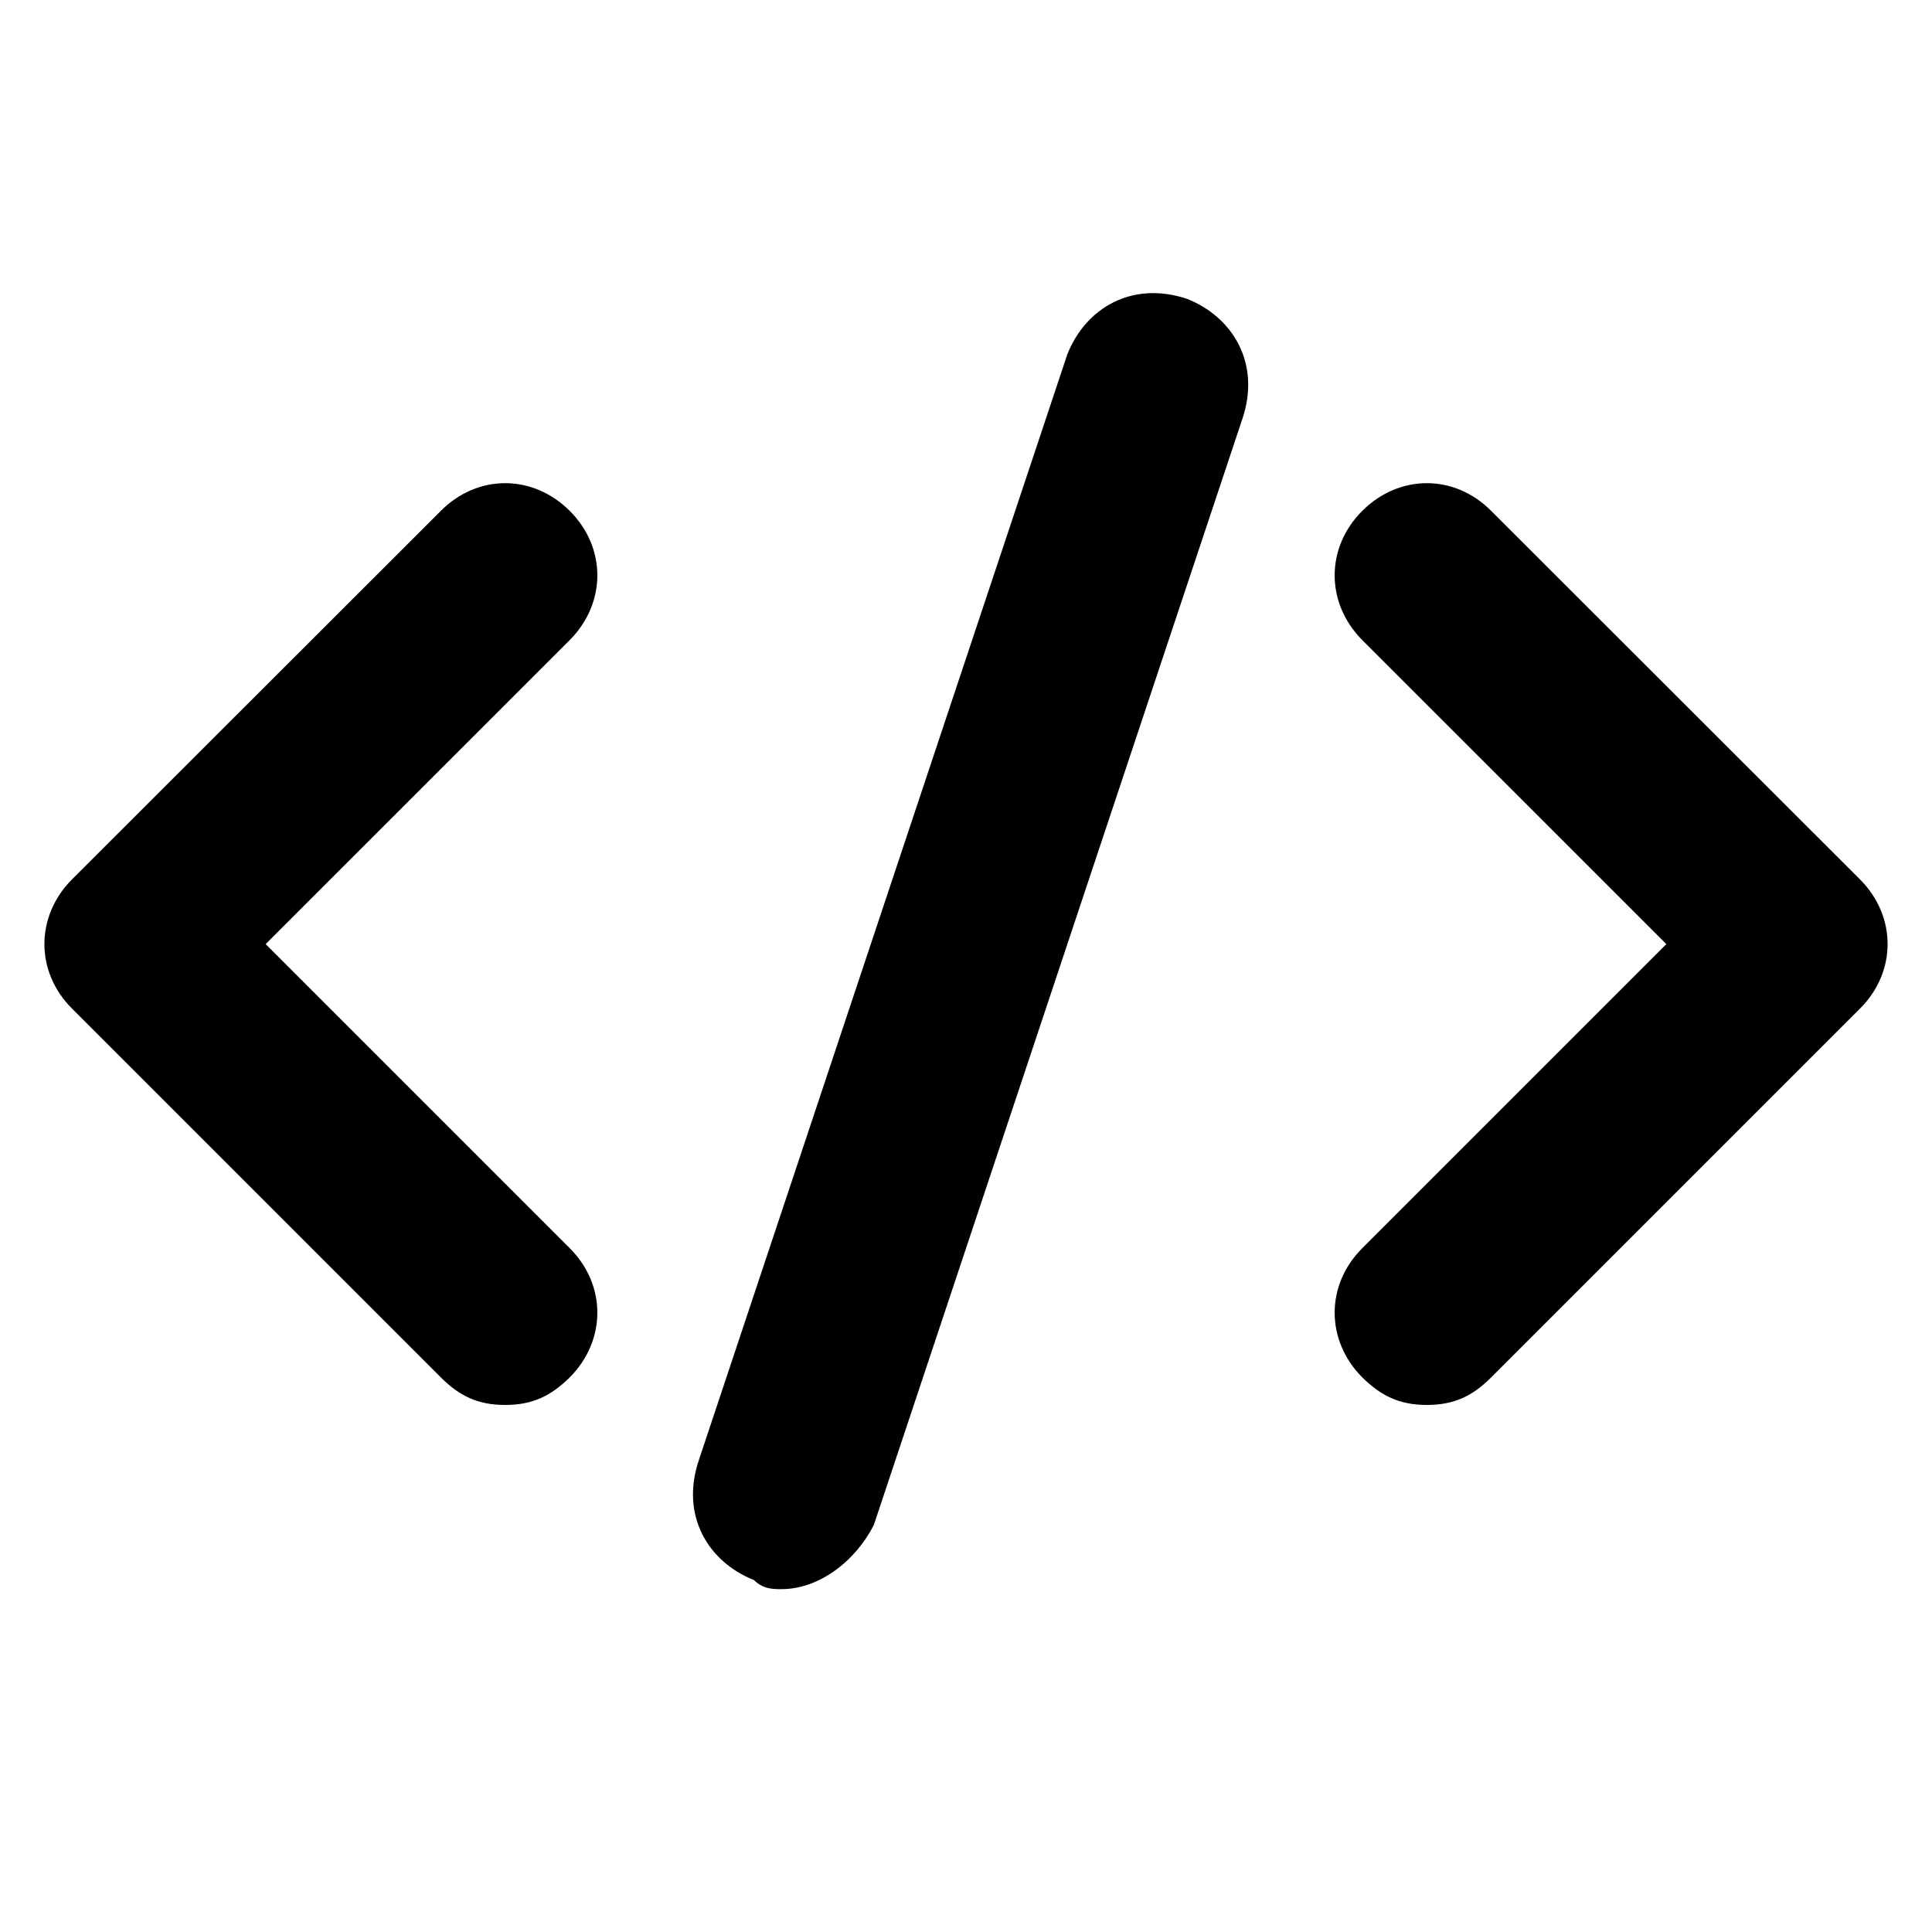
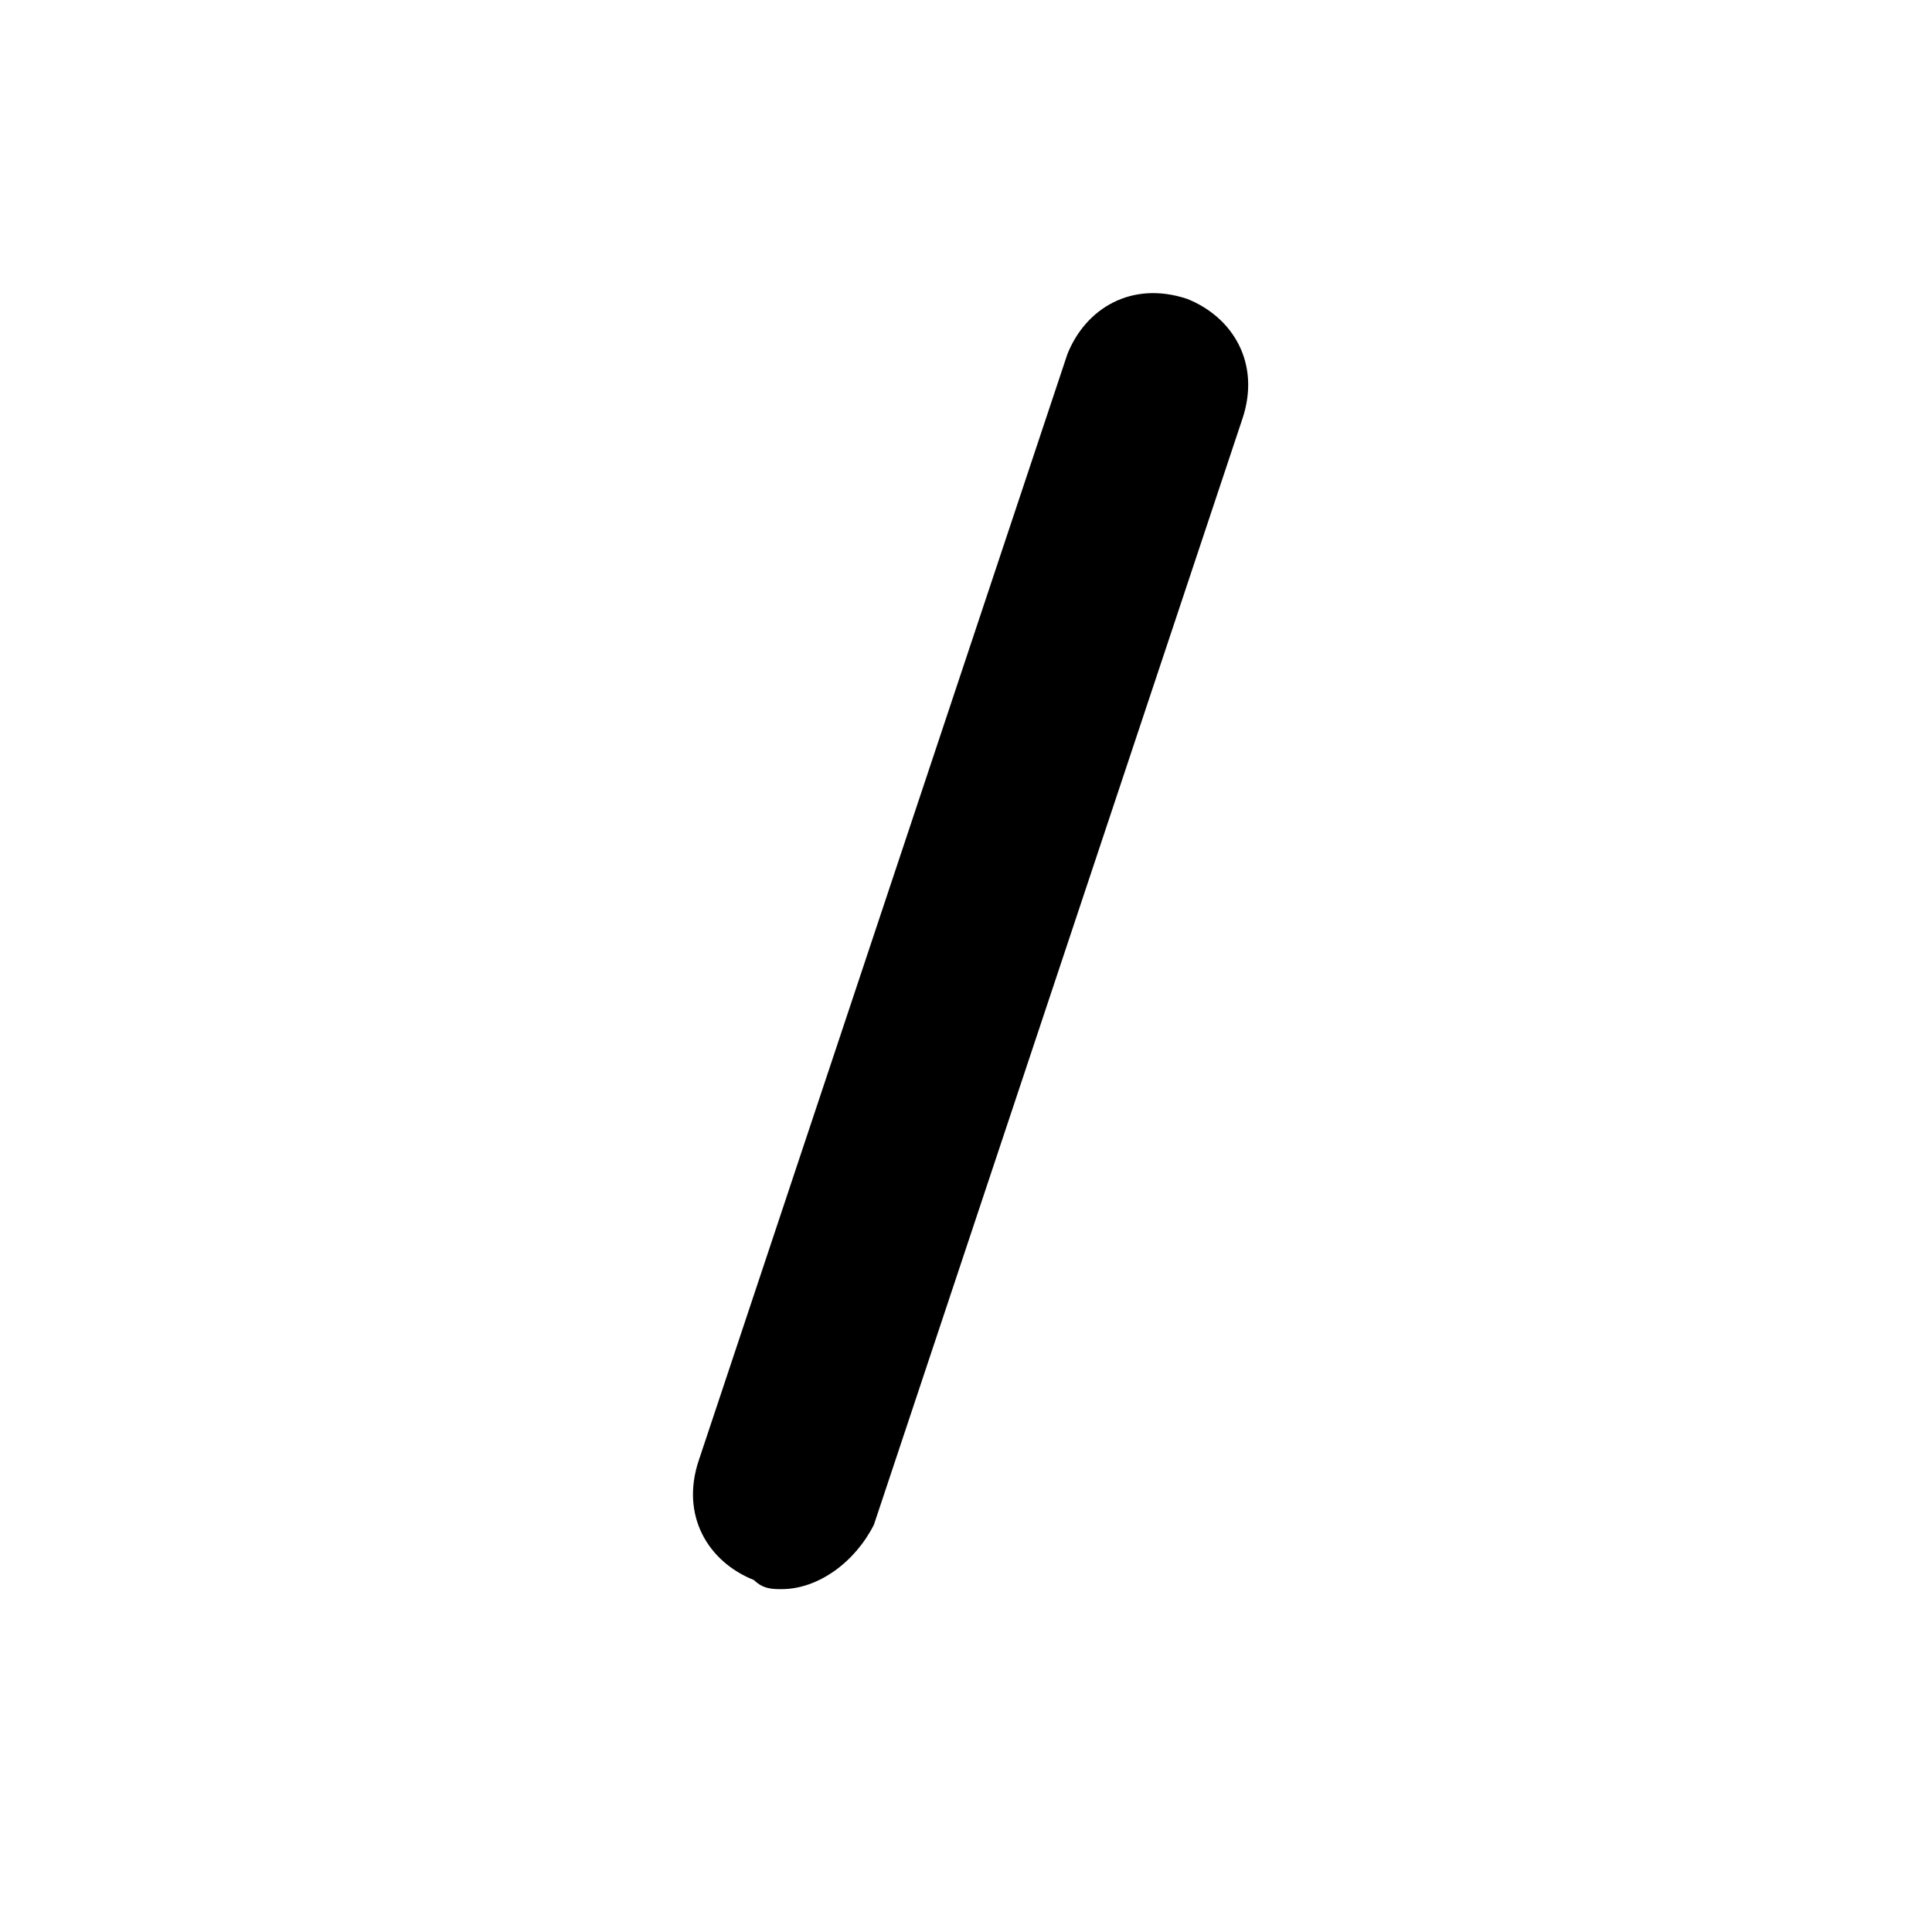
<svg xmlns="http://www.w3.org/2000/svg" width="40" zoomAndPan="magnify" viewBox="0 0 30 30" height="40" preserveAspectRatio="xMidYMid meet" version="1.0">
  <defs>
    <clipPath id="61332577c4">
-       <path d="M 0.484 7 L 10 7 L 10 22 L 0.484 22 Z M 0.484 7 " clip-rule="nonzero" />
-     </clipPath>
+       </clipPath>
    <clipPath id="65ba57fe6e">
-       <path d="M 20 7 L 29.516 7 L 29.516 22 L 20 22 Z M 20 7 " clip-rule="nonzero" />
-     </clipPath>
+       </clipPath>
    <clipPath id="4c2ef7e87a">
      <path d="M 10 4.355 L 20 4.355 L 20 24.676 L 10 24.676 Z M 10 4.355 " clip-rule="nonzero" />
    </clipPath>
  </defs>
  <g clip-path="url(#61332577c4)">
-     <path fill="#000000" d="M 7.844 21.816 C 7.414 21.816 7.129 21.672 6.844 21.387 L 1.117 15.66 C 0.547 15.09 0.547 14.23 1.117 13.656 L 6.844 7.934 C 7.414 7.359 8.273 7.359 8.848 7.934 C 9.418 8.504 9.418 9.363 8.848 9.938 L 4.125 14.66 L 8.848 19.383 C 9.418 19.953 9.418 20.812 8.848 21.387 C 8.559 21.672 8.273 21.816 7.844 21.816 Z M 7.844 21.816 " fill-opacity="1" fill-rule="nonzero" />
-   </g>
+     </g>
  <g clip-path="url(#65ba57fe6e)">
-     <path fill="#000000" d="M 22.156 21.816 C 21.727 21.816 21.441 21.672 21.152 21.387 C 20.582 20.812 20.582 19.953 21.152 19.383 L 25.875 14.66 L 21.152 9.938 C 20.582 9.363 20.582 8.504 21.152 7.934 C 21.727 7.359 22.586 7.359 23.156 7.934 L 28.883 13.656 C 29.453 14.23 29.453 15.09 28.883 15.66 L 23.156 21.387 C 22.871 21.672 22.586 21.816 22.156 21.816 Z M 22.156 21.816 " fill-opacity="1" fill-rule="nonzero" />
-   </g>
+     </g>
  <g clip-path="url(#4c2ef7e87a)">
    <path fill="#000000" d="M 12.137 24.676 C 11.996 24.676 11.852 24.676 11.707 24.535 C 10.992 24.25 10.562 23.531 10.852 22.672 L 16.574 5.5 C 16.859 4.785 17.574 4.355 18.434 4.641 C 19.148 4.926 19.578 5.645 19.293 6.5 L 13.57 23.676 C 13.281 24.25 12.711 24.676 12.137 24.676 Z M 12.137 24.676 " fill-opacity="1" fill-rule="nonzero" />
  </g>
</svg>